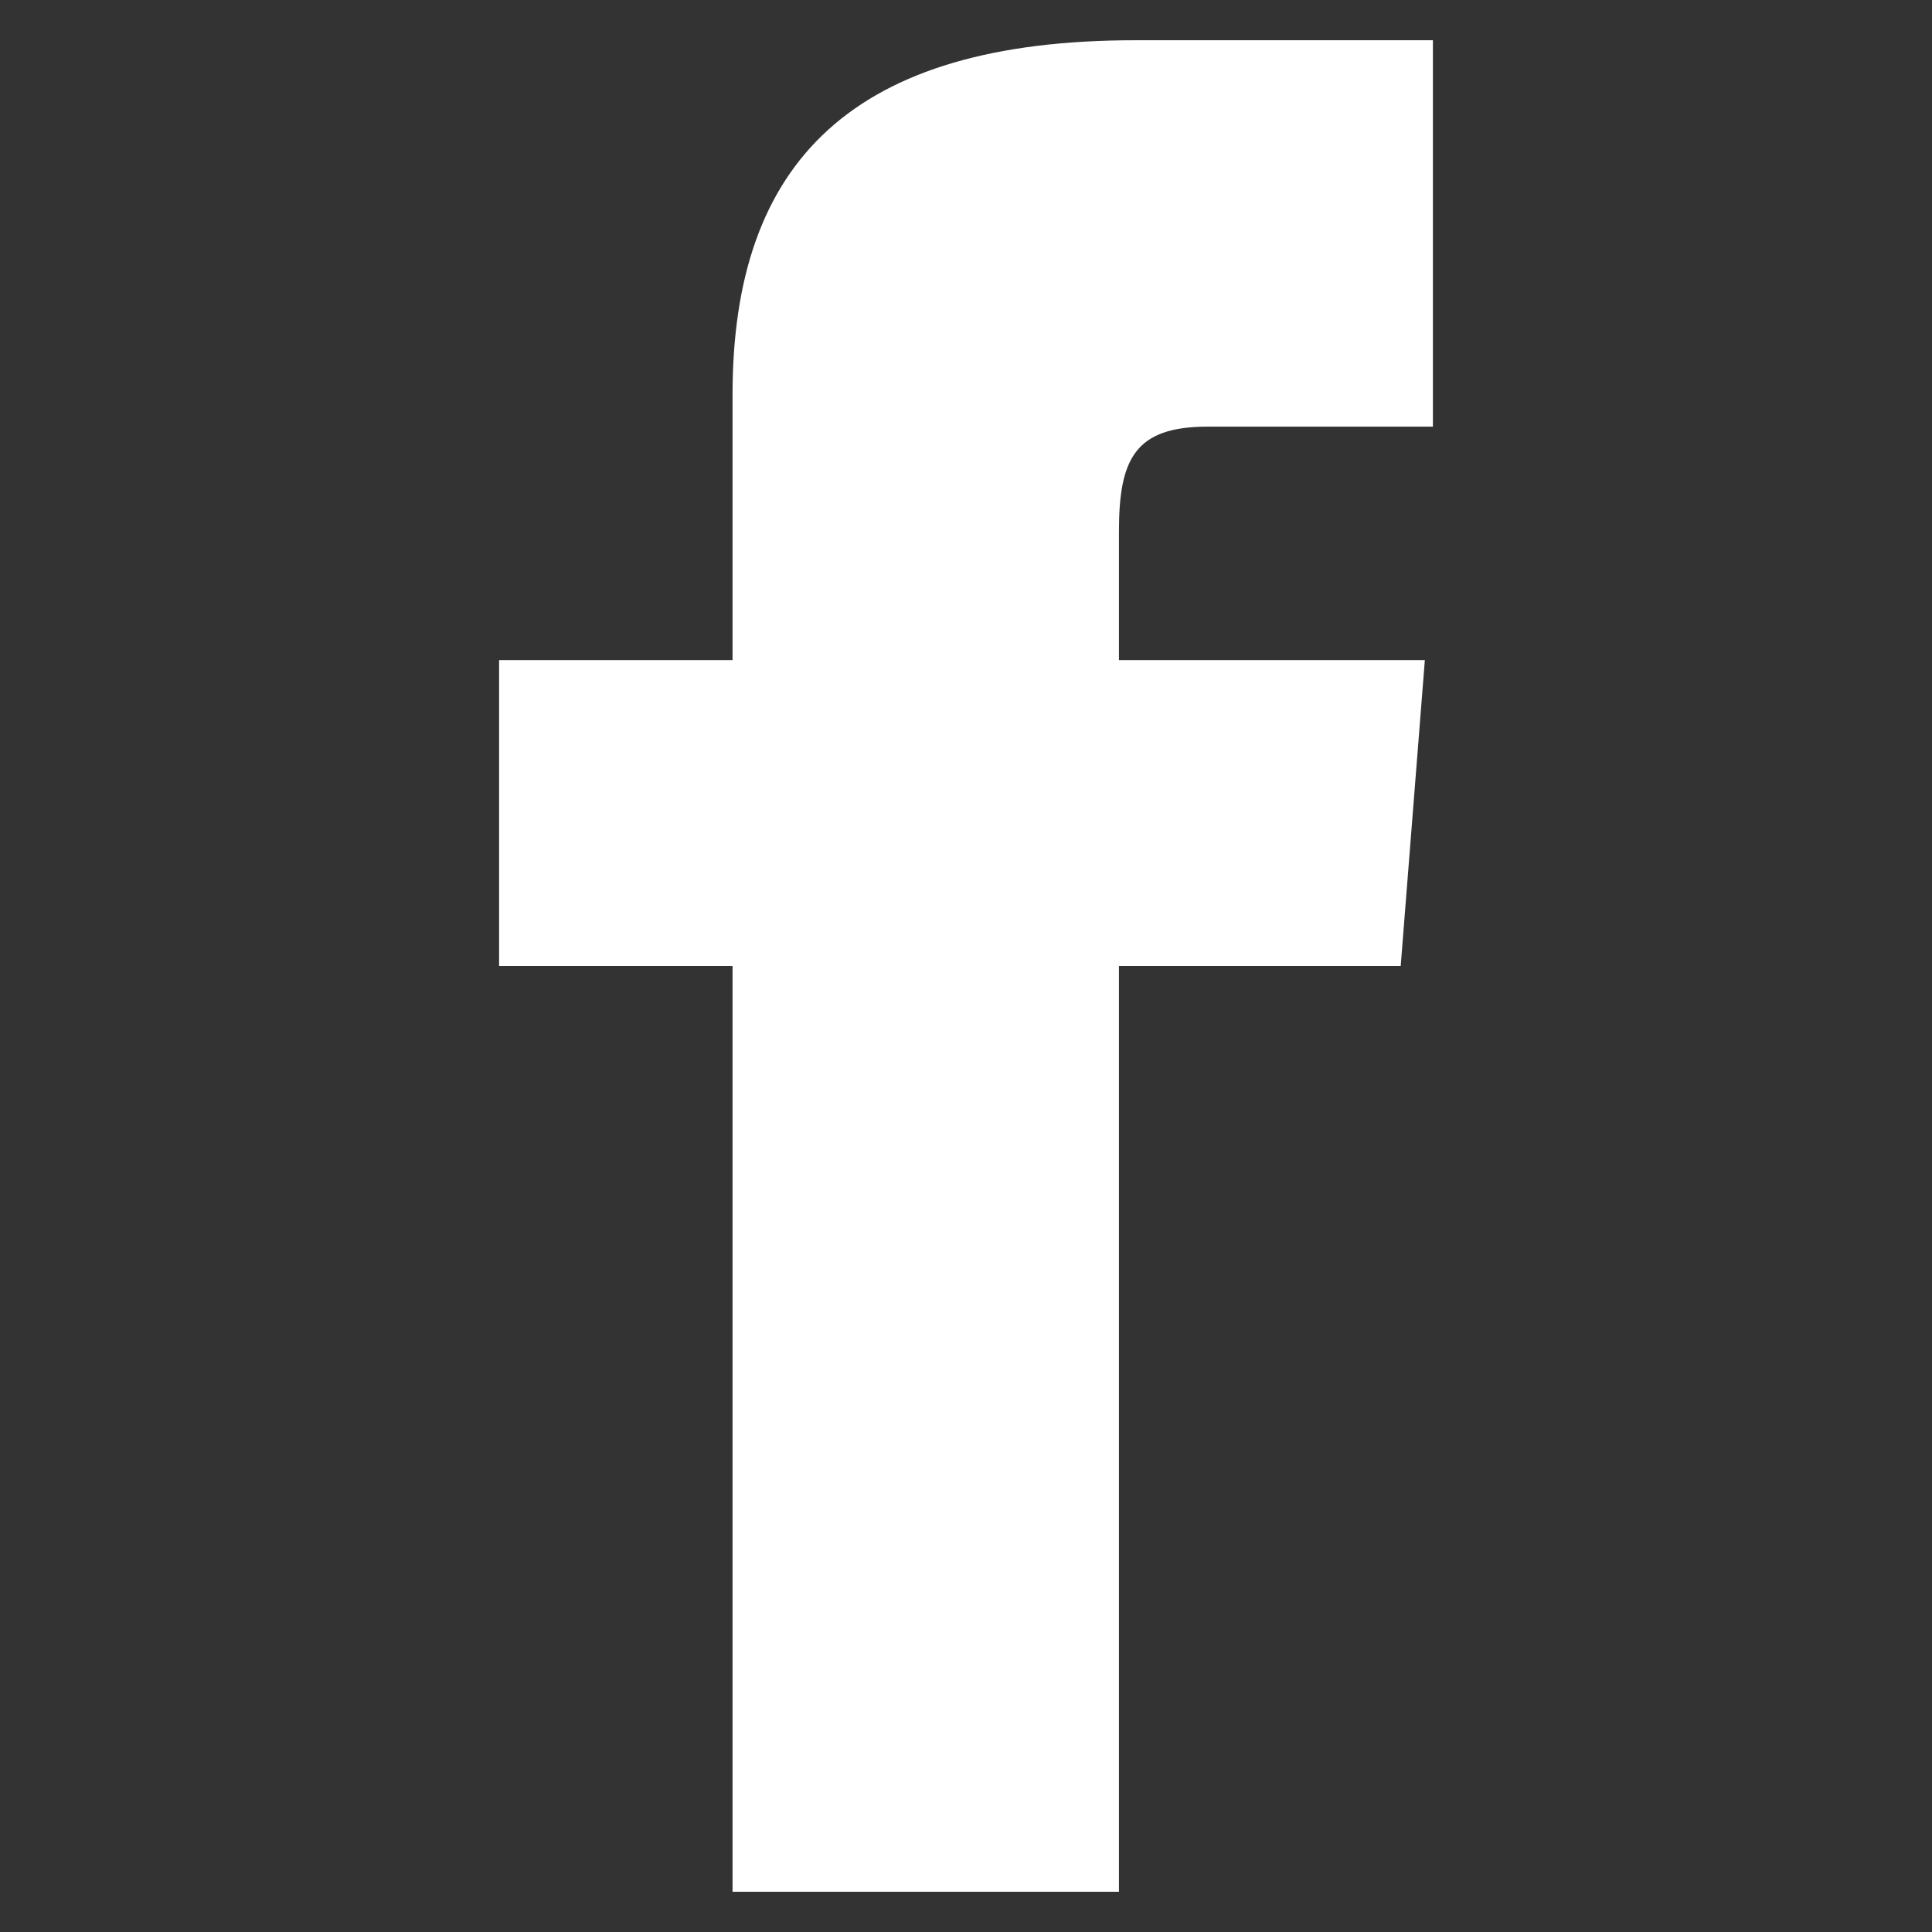
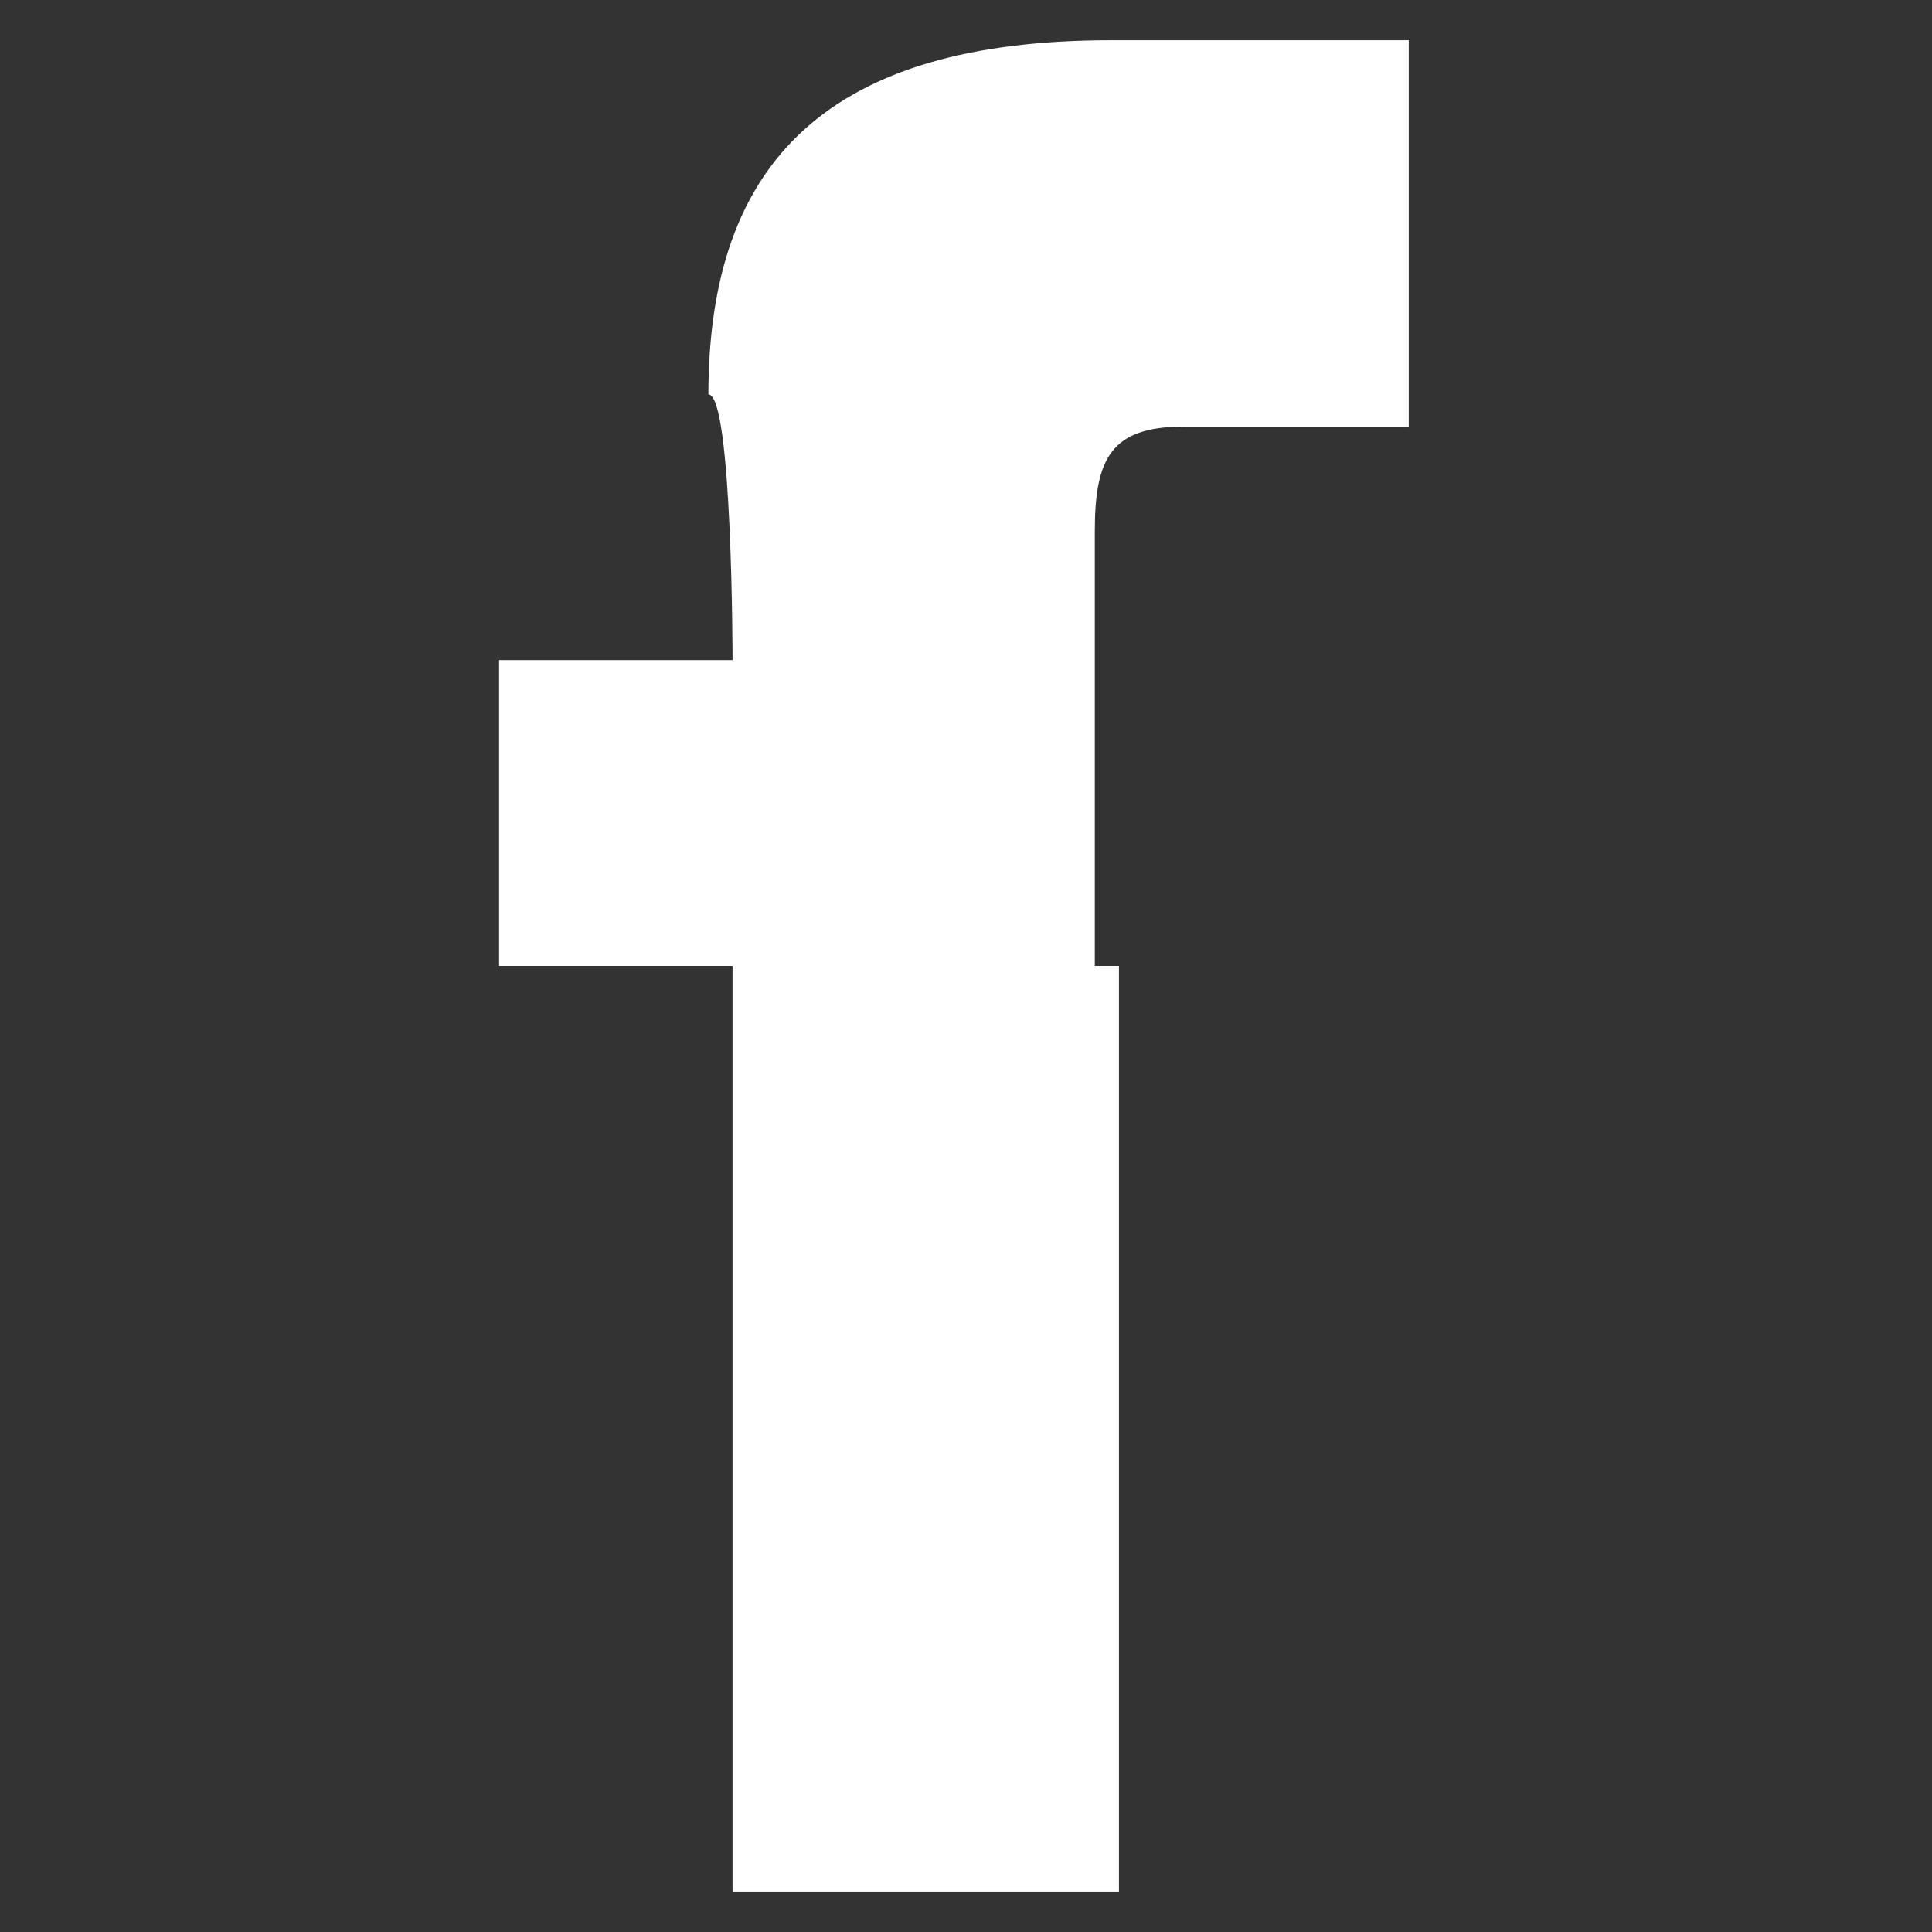
<svg xmlns="http://www.w3.org/2000/svg" version="1.1" id="レイヤー_1" x="0px" y="0px" viewBox="0 0 24 24" style="enable-background:new 0 0 24 24;" xml:space="preserve">
  <rect x="0" y="0" width="24" height="24" fill="#333333" stroke="none" />
  <style type="text/css">
	.st0{fill:#FFFFFF;}
</style>
-   <path class="st0" d="M9.1,8.2H6.2V12h2.9v11.5h4.8V12h3.5l0.3-3.8h-3.8V6.6c0-0.9,0.2-1.3,1.1-1.3h2.8V0.5h-3.7c-3.5,0-5,1.5-5,4.4  C9.1,4.9,9.1,8.2,9.1,8.2z" />
+   <path class="st0" d="M9.1,8.2H6.2V12h2.9v11.5h4.8V12h3.5h-3.8V6.6c0-0.9,0.2-1.3,1.1-1.3h2.8V0.5h-3.7c-3.5,0-5,1.5-5,4.4  C9.1,4.9,9.1,8.2,9.1,8.2z" />
</svg>